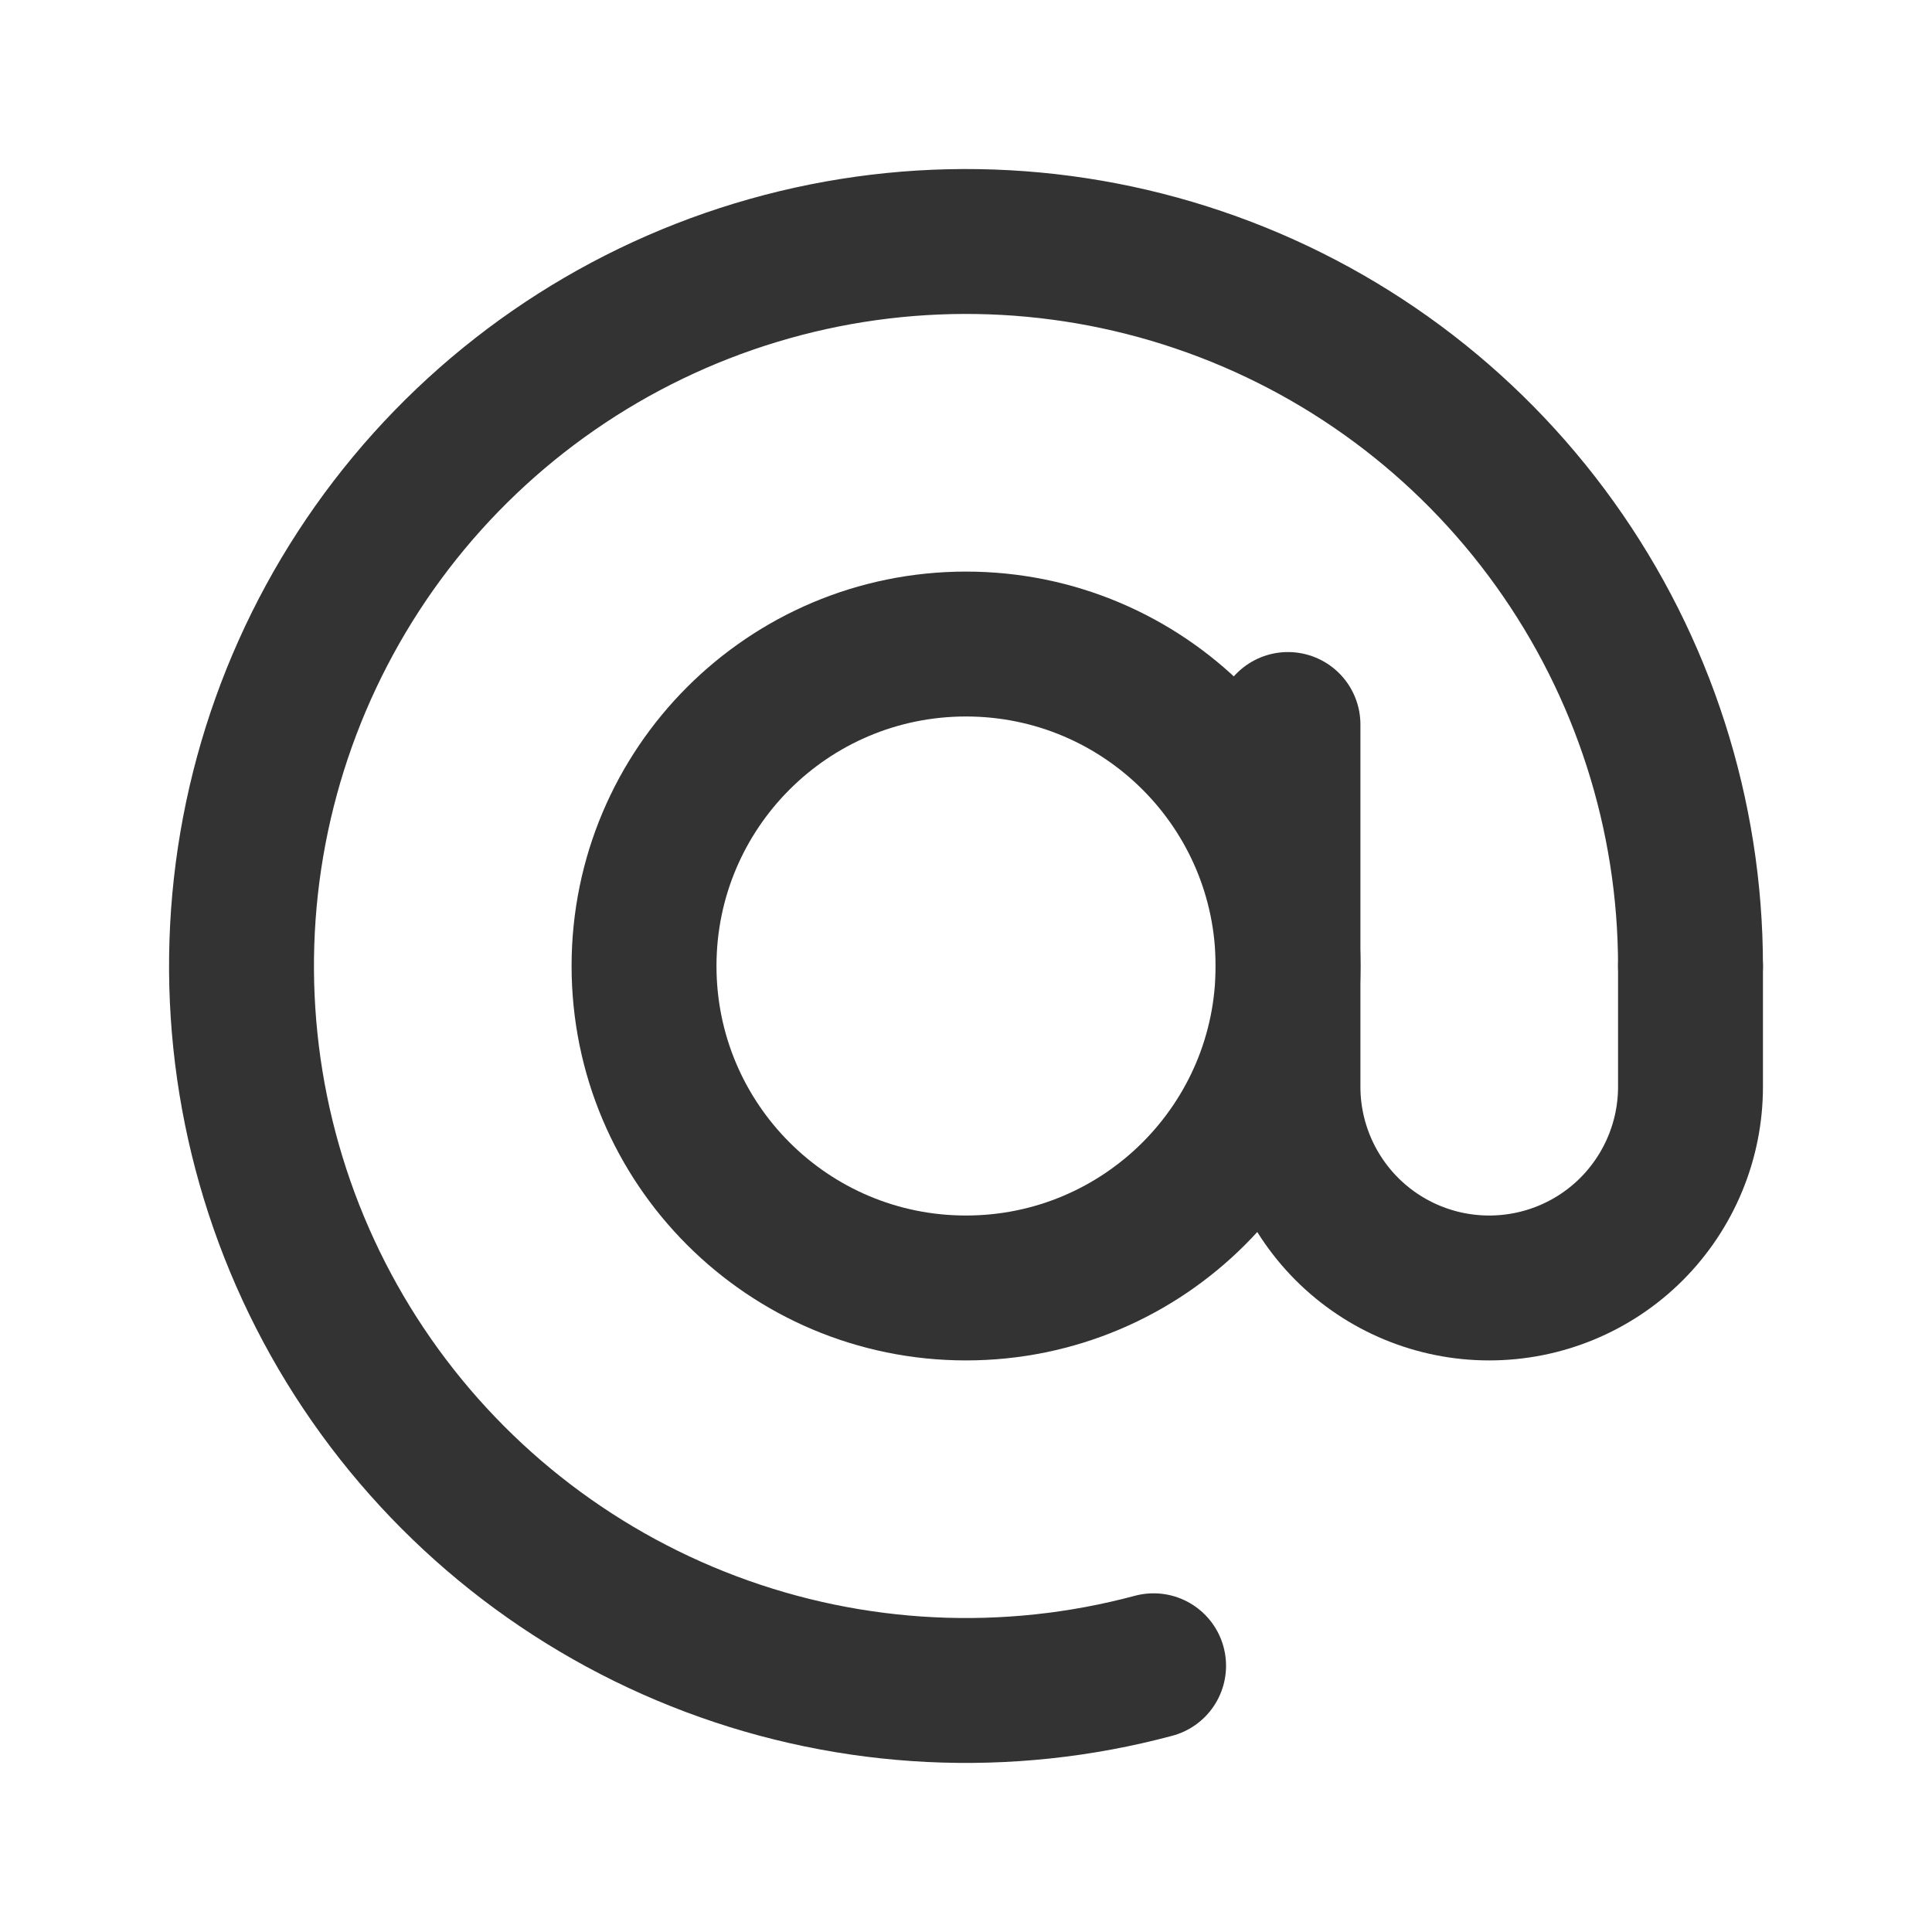
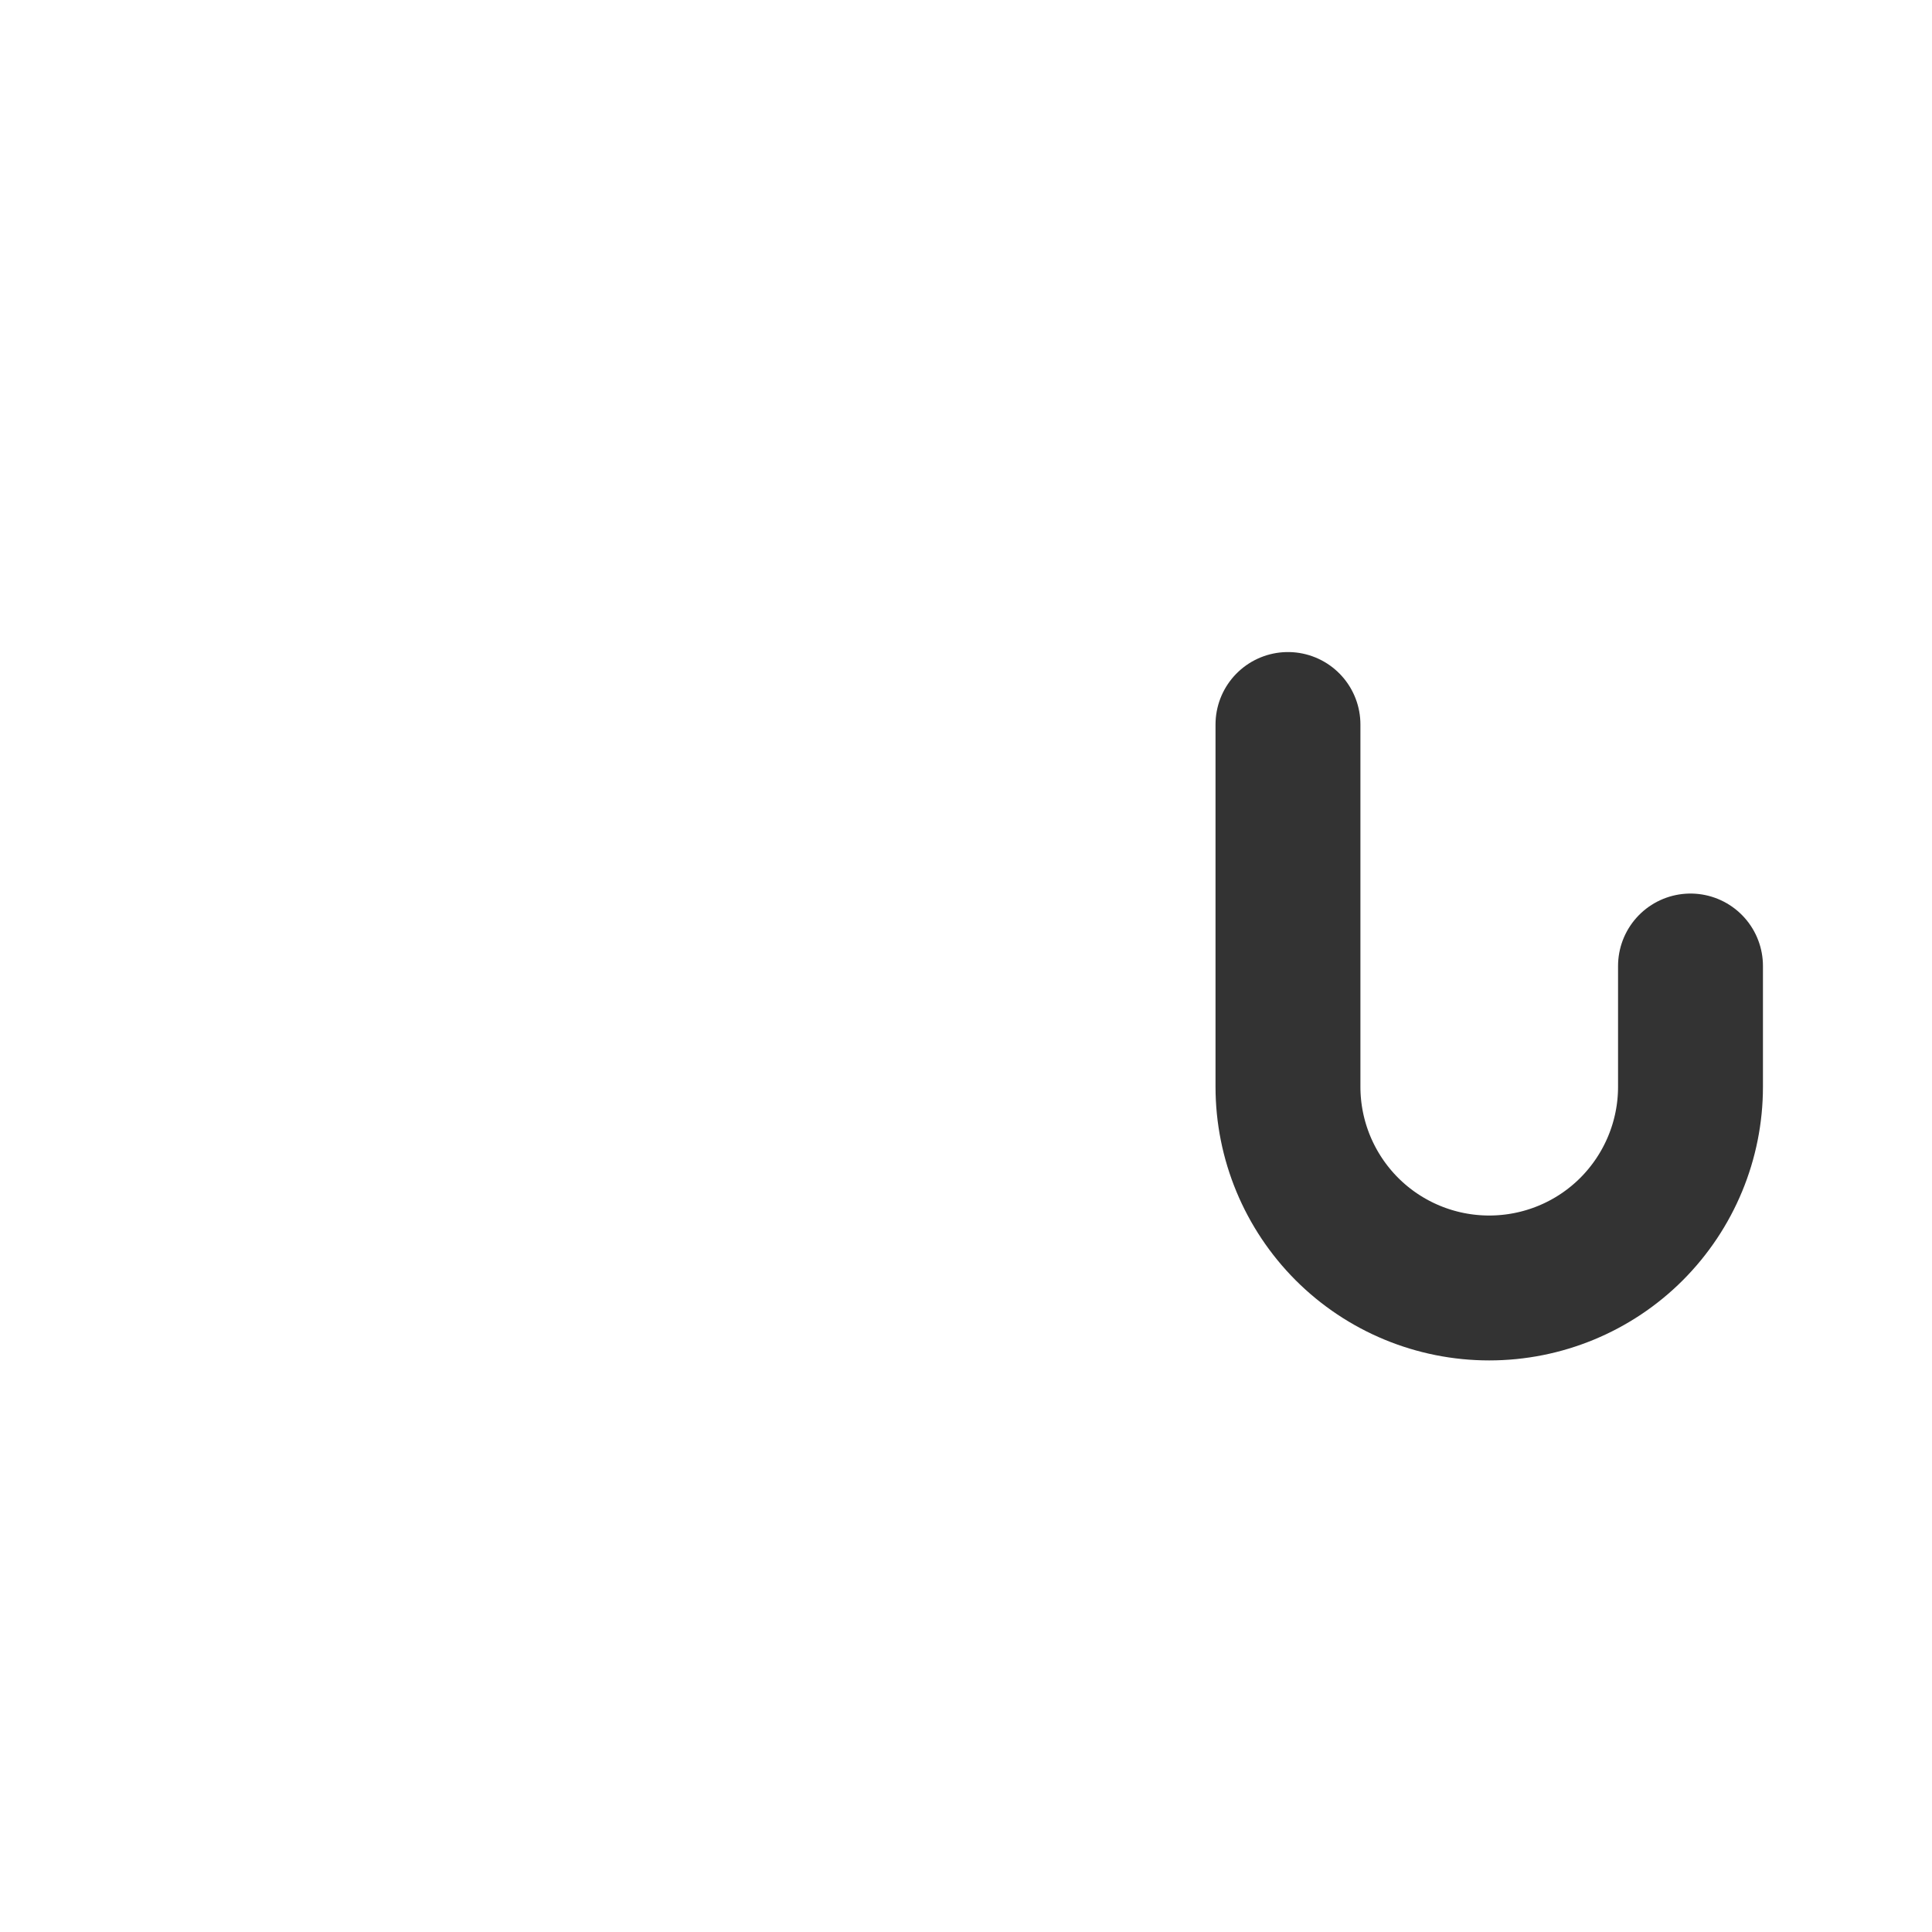
<svg xmlns="http://www.w3.org/2000/svg" width="20" height="20" viewBox="0 0 20 20" fill="none">
-   <path d="M17.5 10C17.5 8.433 17.009 6.905 16.096 5.631C15.184 4.357 13.895 3.401 12.411 2.898C10.927 2.394 9.322 2.368 7.823 2.823C6.323 3.278 5.004 4.191 4.05 5.434C3.096 6.678 2.555 8.188 2.504 9.755C2.453 11.321 2.893 12.864 3.764 14.167C4.635 15.47 5.892 16.467 7.359 17.019C8.825 17.571 10.428 17.65 11.942 17.244" stroke="#333333" stroke-width="1.5" stroke-linecap="round" />
-   <path d="M10 13.333C11.841 13.333 13.334 11.841 13.334 10C13.334 8.159 11.841 6.667 10 6.667C8.159 6.667 6.667 8.159 6.667 10C6.667 11.841 8.159 13.333 10 13.333Z" stroke="#333333" stroke-width="1.5" />
  <path d="M13.333 7.5V11.25C13.333 11.803 13.553 12.332 13.943 12.723C14.334 13.114 14.864 13.333 15.416 13.333C15.969 13.333 16.499 13.114 16.89 12.723C17.28 12.332 17.5 11.803 17.5 11.25V10" stroke="#333333" stroke-width="1.5" stroke-linecap="round" />
</svg>